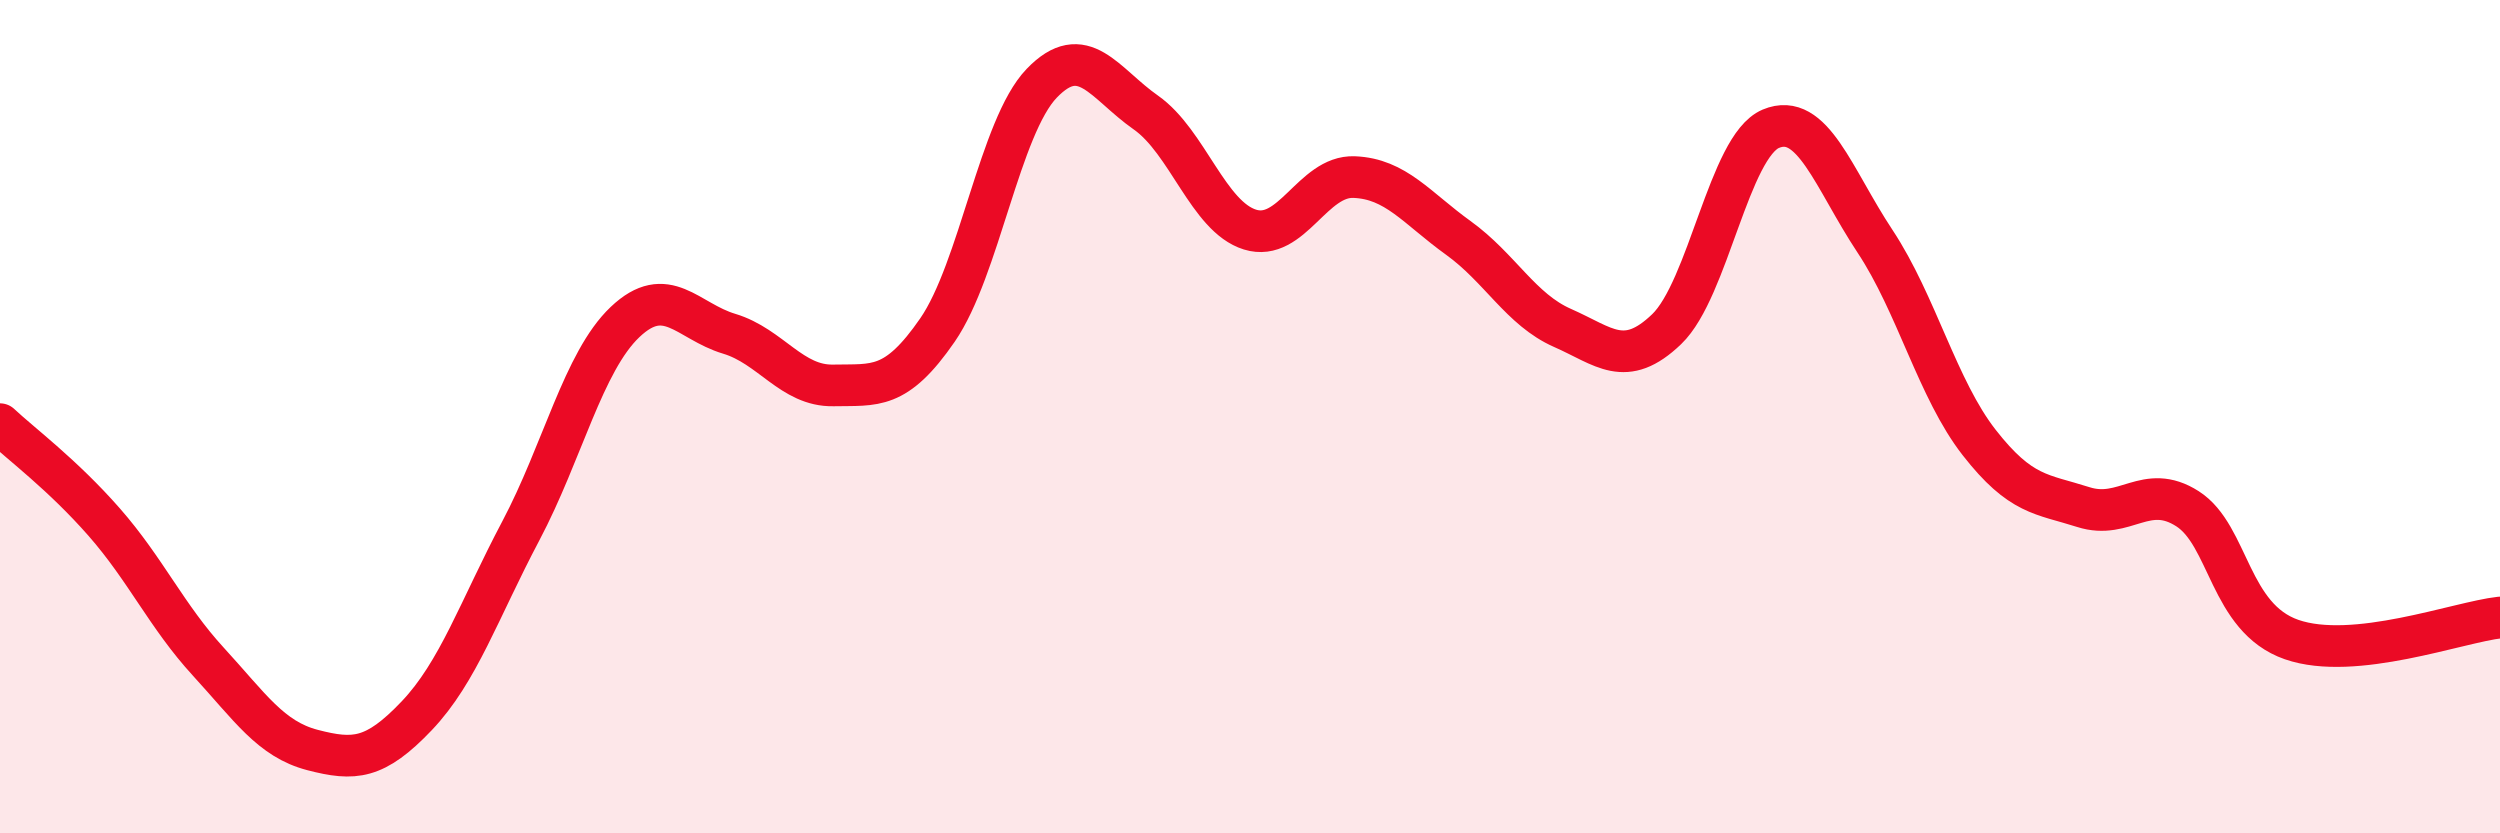
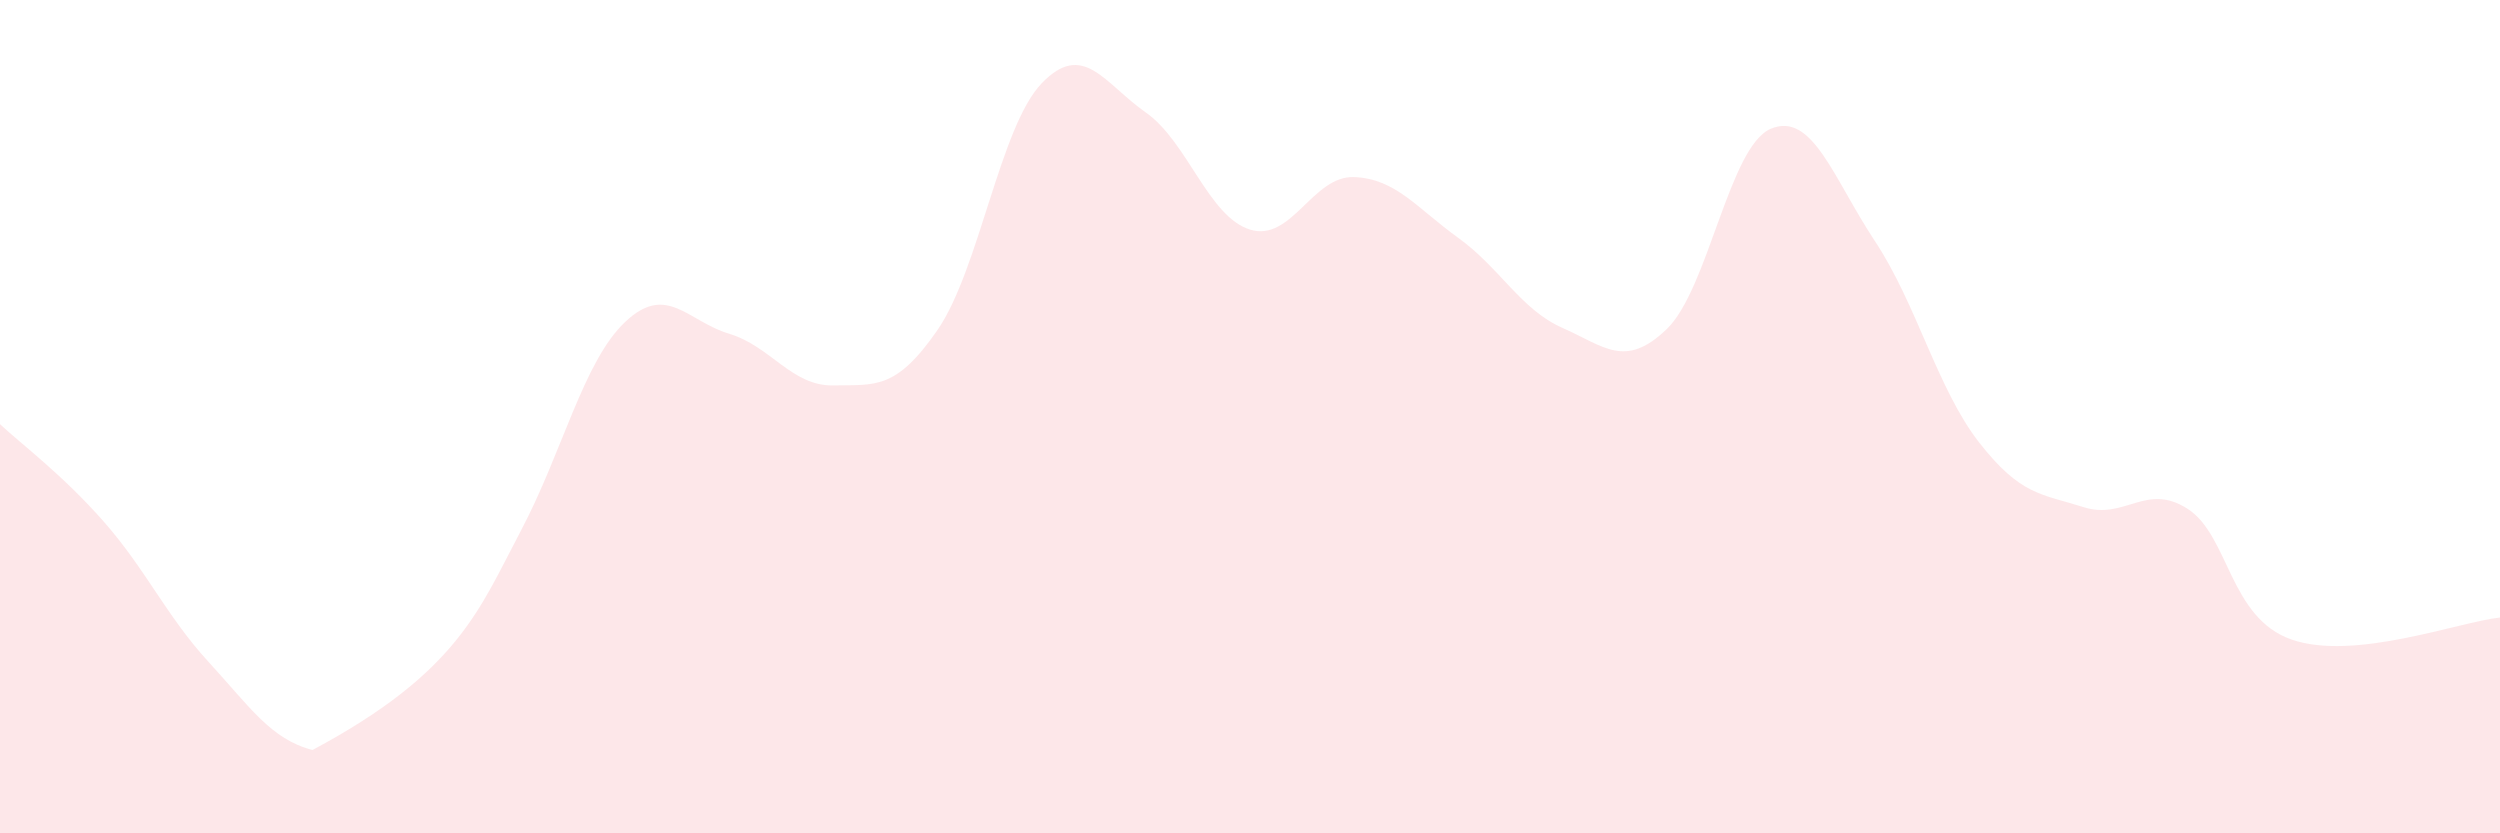
<svg xmlns="http://www.w3.org/2000/svg" width="60" height="20" viewBox="0 0 60 20">
-   <path d="M 0,10.18 C 0.5,10.65 1.5,11.39 2.5,12.53 C 3.5,13.67 4,14.79 5,15.88 C 6,16.97 6.5,17.74 7.5,18 C 8.5,18.26 9,18.23 10,17.18 C 11,16.13 11.5,14.63 12.5,12.74 C 13.5,10.85 14,8.68 15,7.73 C 16,6.78 16.5,7.71 17.5,8.01 C 18.5,8.31 19,9.27 20,9.25 C 21,9.23 21.5,9.37 22.5,7.92 C 23.5,6.47 24,3.04 25,2 C 26,0.96 26.5,2 27.5,2.7 C 28.5,3.4 29,5.2 30,5.51 C 31,5.82 31.5,4.21 32.5,4.25 C 33.5,4.29 34,4.99 35,5.71 C 36,6.43 36.5,7.43 37.5,7.87 C 38.5,8.31 39,8.86 40,7.9 C 41,6.94 41.5,3.51 42.5,3.09 C 43.5,2.67 44,4.28 45,5.79 C 46,7.3 46.5,9.34 47.5,10.62 C 48.5,11.9 49,11.85 50,12.17 C 51,12.49 51.5,11.57 52.5,12.21 C 53.5,12.85 53.5,14.83 55,15.35 C 56.5,15.87 59,14.93 60,14.82L60 20L0 20Z" fill="#EB0A25" opacity="0.1" stroke-linecap="round" stroke-linejoin="round" />
-   <path d="M 0,10.18 C 0.5,10.65 1.5,11.39 2.5,12.53 C 3.5,13.67 4,14.79 5,15.88 C 6,16.97 6.5,17.74 7.5,18 C 8.5,18.26 9,18.23 10,17.18 C 11,16.13 11.5,14.63 12.5,12.74 C 13.5,10.85 14,8.68 15,7.73 C 16,6.78 16.5,7.71 17.5,8.01 C 18.5,8.31 19,9.27 20,9.25 C 21,9.23 21.5,9.37 22.5,7.92 C 23.5,6.47 24,3.04 25,2 C 26,0.96 26.5,2 27.5,2.7 C 28.5,3.4 29,5.2 30,5.51 C 31,5.82 31.5,4.21 32.5,4.25 C 33.5,4.29 34,4.99 35,5.71 C 36,6.43 36.5,7.43 37.5,7.87 C 38.5,8.31 39,8.86 40,7.9 C 41,6.94 41.5,3.51 42.5,3.09 C 43.5,2.67 44,4.28 45,5.79 C 46,7.3 46.5,9.34 47.5,10.62 C 48.5,11.9 49,11.85 50,12.17 C 51,12.49 51.5,11.57 52.5,12.21 C 53.5,12.85 53.5,14.83 55,15.35 C 56.5,15.87 59,14.93 60,14.82" stroke="#EB0A25" stroke-width="1" fill="none" stroke-linecap="round" stroke-linejoin="round" />
+   <path d="M 0,10.18 C 0.5,10.65 1.5,11.39 2.5,12.53 C 3.5,13.67 4,14.79 5,15.88 C 6,16.97 6.5,17.74 7.5,18 C 11,16.13 11.5,14.63 12.5,12.74 C 13.5,10.85 14,8.68 15,7.73 C 16,6.78 16.5,7.71 17.5,8.01 C 18.5,8.31 19,9.27 20,9.25 C 21,9.23 21.5,9.37 22.5,7.92 C 23.5,6.47 24,3.04 25,2 C 26,0.96 26.5,2 27.5,2.7 C 28.5,3.4 29,5.2 30,5.51 C 31,5.82 31.5,4.21 32.5,4.25 C 33.5,4.29 34,4.99 35,5.71 C 36,6.43 36.5,7.43 37.5,7.87 C 38.5,8.31 39,8.86 40,7.9 C 41,6.94 41.5,3.51 42.5,3.09 C 43.5,2.67 44,4.28 45,5.79 C 46,7.3 46.5,9.34 47.5,10.62 C 48.5,11.9 49,11.85 50,12.17 C 51,12.49 51.5,11.57 52.5,12.21 C 53.5,12.85 53.5,14.83 55,15.35 C 56.5,15.87 59,14.93 60,14.82L60 20L0 20Z" fill="#EB0A25" opacity="0.1" stroke-linecap="round" stroke-linejoin="round" />
</svg>